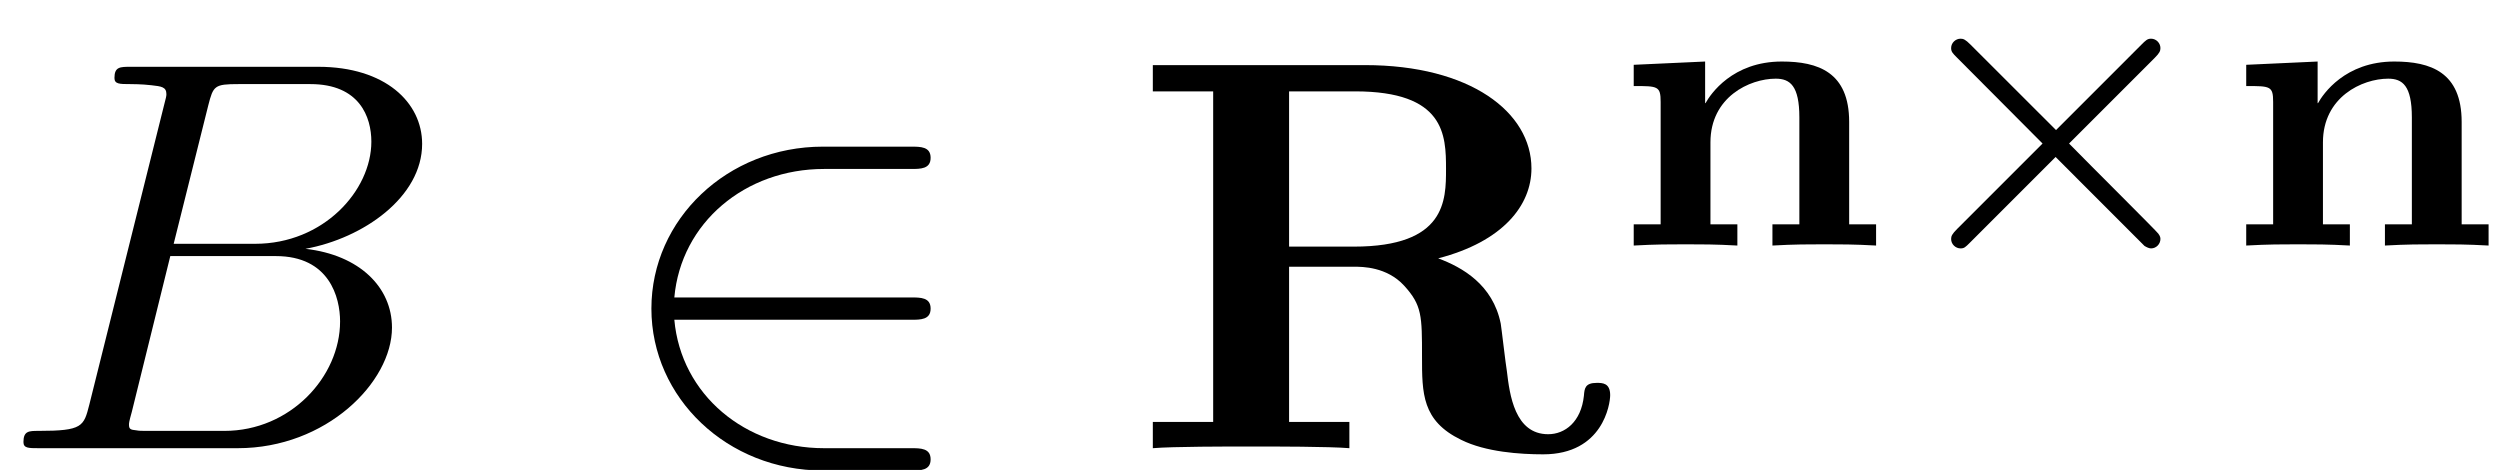
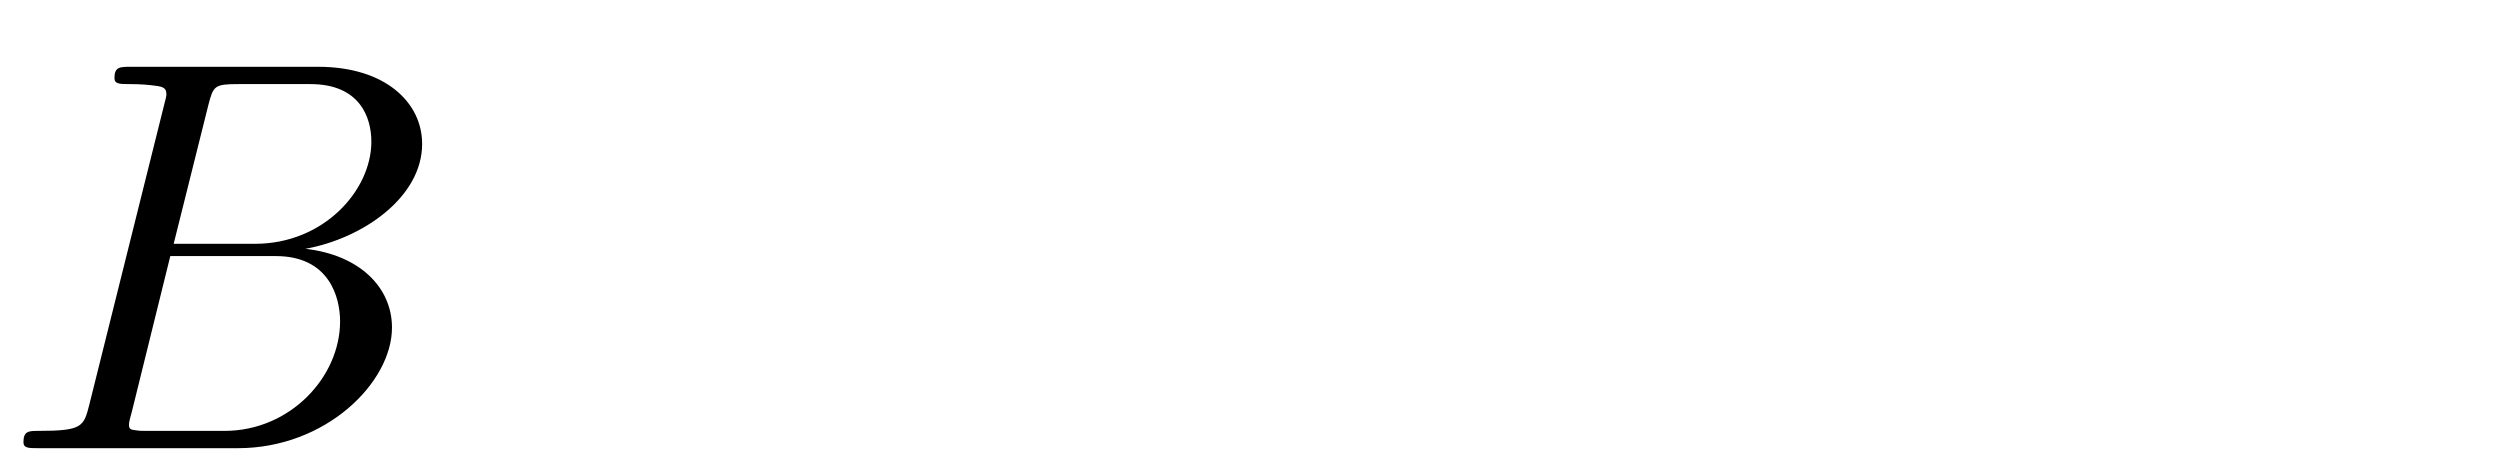
<svg xmlns="http://www.w3.org/2000/svg" xmlns:xlink="http://www.w3.org/1999/xlink" height="9.181pt" version="1.1" viewBox="70.735 59.986 48.841 9.181" width="48.841pt">
  <defs>
-     <path d="M4.655 -2.415C4.655 -3.387 4.049 -3.595 3.339 -3.595C2.375 -3.595 1.945 -2.957 1.849 -2.782H1.841V-3.595L0.446 -3.531V-3.116C0.917 -3.116 0.972 -3.116 0.972 -2.805V-0.414H0.446V0C0.877 -0.024 1.156 -0.024 1.459 -0.024C1.769 -0.024 2.04 -0.024 2.471 0V-0.414H1.945V-2.016C1.945 -2.901 2.71 -3.26 3.22 -3.26C3.499 -3.26 3.682 -3.124 3.682 -2.503V-0.414H3.156V0C3.587 -0.024 3.865 -0.024 4.168 -0.024C4.479 -0.024 4.75 -0.024 5.181 0V-0.414H4.655V-2.415Z" id="g0-110" />
    <path d="M1.745 -0.851C1.636 -0.425 1.615 -0.338 0.753 -0.338C0.567 -0.338 0.458 -0.338 0.458 -0.12C0.458 0 0.556 0 0.753 0H4.647C6.371 0 7.658 -1.287 7.658 -2.356C7.658 -3.142 7.025 -3.775 5.967 -3.895C7.102 -4.102 8.247 -4.909 8.247 -5.945C8.247 -6.753 7.527 -7.451 6.218 -7.451H2.553C2.345 -7.451 2.236 -7.451 2.236 -7.233C2.236 -7.113 2.335 -7.113 2.542 -7.113C2.564 -7.113 2.771 -7.113 2.956 -7.091C3.153 -7.069 3.251 -7.058 3.251 -6.916C3.251 -6.873 3.24 -6.84 3.207 -6.709L1.745 -0.851ZM3.393 -3.993L4.069 -6.698C4.167 -7.08 4.189 -7.113 4.658 -7.113H6.065C7.025 -7.113 7.255 -6.469 7.255 -5.989C7.255 -5.029 6.316 -3.993 4.985 -3.993H3.393ZM2.902 -0.338C2.749 -0.338 2.727 -0.338 2.662 -0.349C2.553 -0.36 2.52 -0.371 2.52 -0.458C2.52 -0.491 2.52 -0.513 2.575 -0.709L3.327 -3.753H5.389C6.436 -3.753 6.644 -2.945 6.644 -2.476C6.644 -1.396 5.673 -0.338 4.385 -0.338H2.902Z" id="g4-66" />
-     <path d="M5.978 -2.509C6.164 -2.509 6.36 -2.509 6.36 -2.727S6.164 -2.945 5.978 -2.945H1.353C1.484 -4.407 2.738 -5.455 4.276 -5.455H5.978C6.164 -5.455 6.36 -5.455 6.36 -5.673S6.164 -5.891 5.978 -5.891H4.255C2.389 -5.891 0.905 -4.473 0.905 -2.727S2.389 0.436 4.255 0.436H5.978C6.164 0.436 6.36 0.436 6.36 0.218S6.164 0 5.978 0H4.276C2.738 0 1.484 -1.047 1.353 -2.509H5.978Z" id="g3-50" />
-     <path d="M5.22 -3.666C5.316 -3.762 5.332 -3.802 5.332 -3.858C5.332 -3.953 5.252 -4.041 5.149 -4.041C5.077 -4.041 5.045 -4.009 4.957 -3.921L3.292 -2.256L1.618 -3.929C1.522 -4.025 1.482 -4.041 1.427 -4.041C1.331 -4.041 1.243 -3.961 1.243 -3.858C1.243 -3.786 1.275 -3.754 1.355 -3.674L3.029 -1.993L1.363 -0.327C1.259 -0.223 1.243 -0.183 1.243 -0.128C1.243 -0.024 1.331 0.056 1.427 0.056C1.498 0.056 1.522 0.032 1.61 -0.056L3.284 -1.73L5.021 0.008C5.061 0.032 5.109 0.056 5.149 0.056C5.252 0.056 5.332 -0.032 5.332 -0.128C5.332 -0.191 5.292 -0.223 5.292 -0.231C5.26 -0.279 3.985 -1.546 3.547 -1.993L5.22 -3.666Z" id="g2-2" />
-     <path d="M3.087 -3.938V-6.971H4.375C6.131 -6.971 6.153 -6.12 6.153 -5.455C6.153 -4.844 6.153 -3.938 4.353 -3.938H3.087ZM6 -3.709C7.265 -4.036 7.822 -4.745 7.822 -5.465C7.822 -6.567 6.622 -7.484 4.571 -7.484H0.425V-6.971H1.604V-0.513H0.425V0C0.818 -0.033 1.887 -0.033 2.345 -0.033S3.873 -0.033 4.265 0V-0.513H3.087V-3.545H4.364C4.516 -3.545 4.996 -3.545 5.335 -3.175C5.684 -2.793 5.684 -2.585 5.684 -1.789C5.684 -1.069 5.684 -0.535 6.447 -0.164C6.927 0.076 7.604 0.12 8.051 0.12C9.218 0.12 9.36 -0.862 9.36 -1.036C9.36 -1.276 9.207 -1.276 9.098 -1.276C8.869 -1.276 8.858 -1.167 8.847 -1.025C8.793 -0.513 8.476 -0.273 8.149 -0.273C7.495 -0.273 7.396 -1.047 7.342 -1.505C7.32 -1.625 7.233 -2.378 7.222 -2.433C7.069 -3.196 6.469 -3.535 6 -3.709Z" id="g1-82" />
  </defs>
  <g id="page1">
    <use x="70.735" xlink:href="#g4-66" y="68.742" />
    <use x="82.556" xlink:href="#g3-50" y="68.742" />
    <use x="92.832" xlink:href="#g1-82" y="68.742" />
    <use x="102.206" xlink:href="#g0-110" y="64.783" />
    <use x="107.61" xlink:href="#g2-2" y="64.783" />
    <use x="114.172" xlink:href="#g0-110" y="64.783" />
  </g>
</svg>